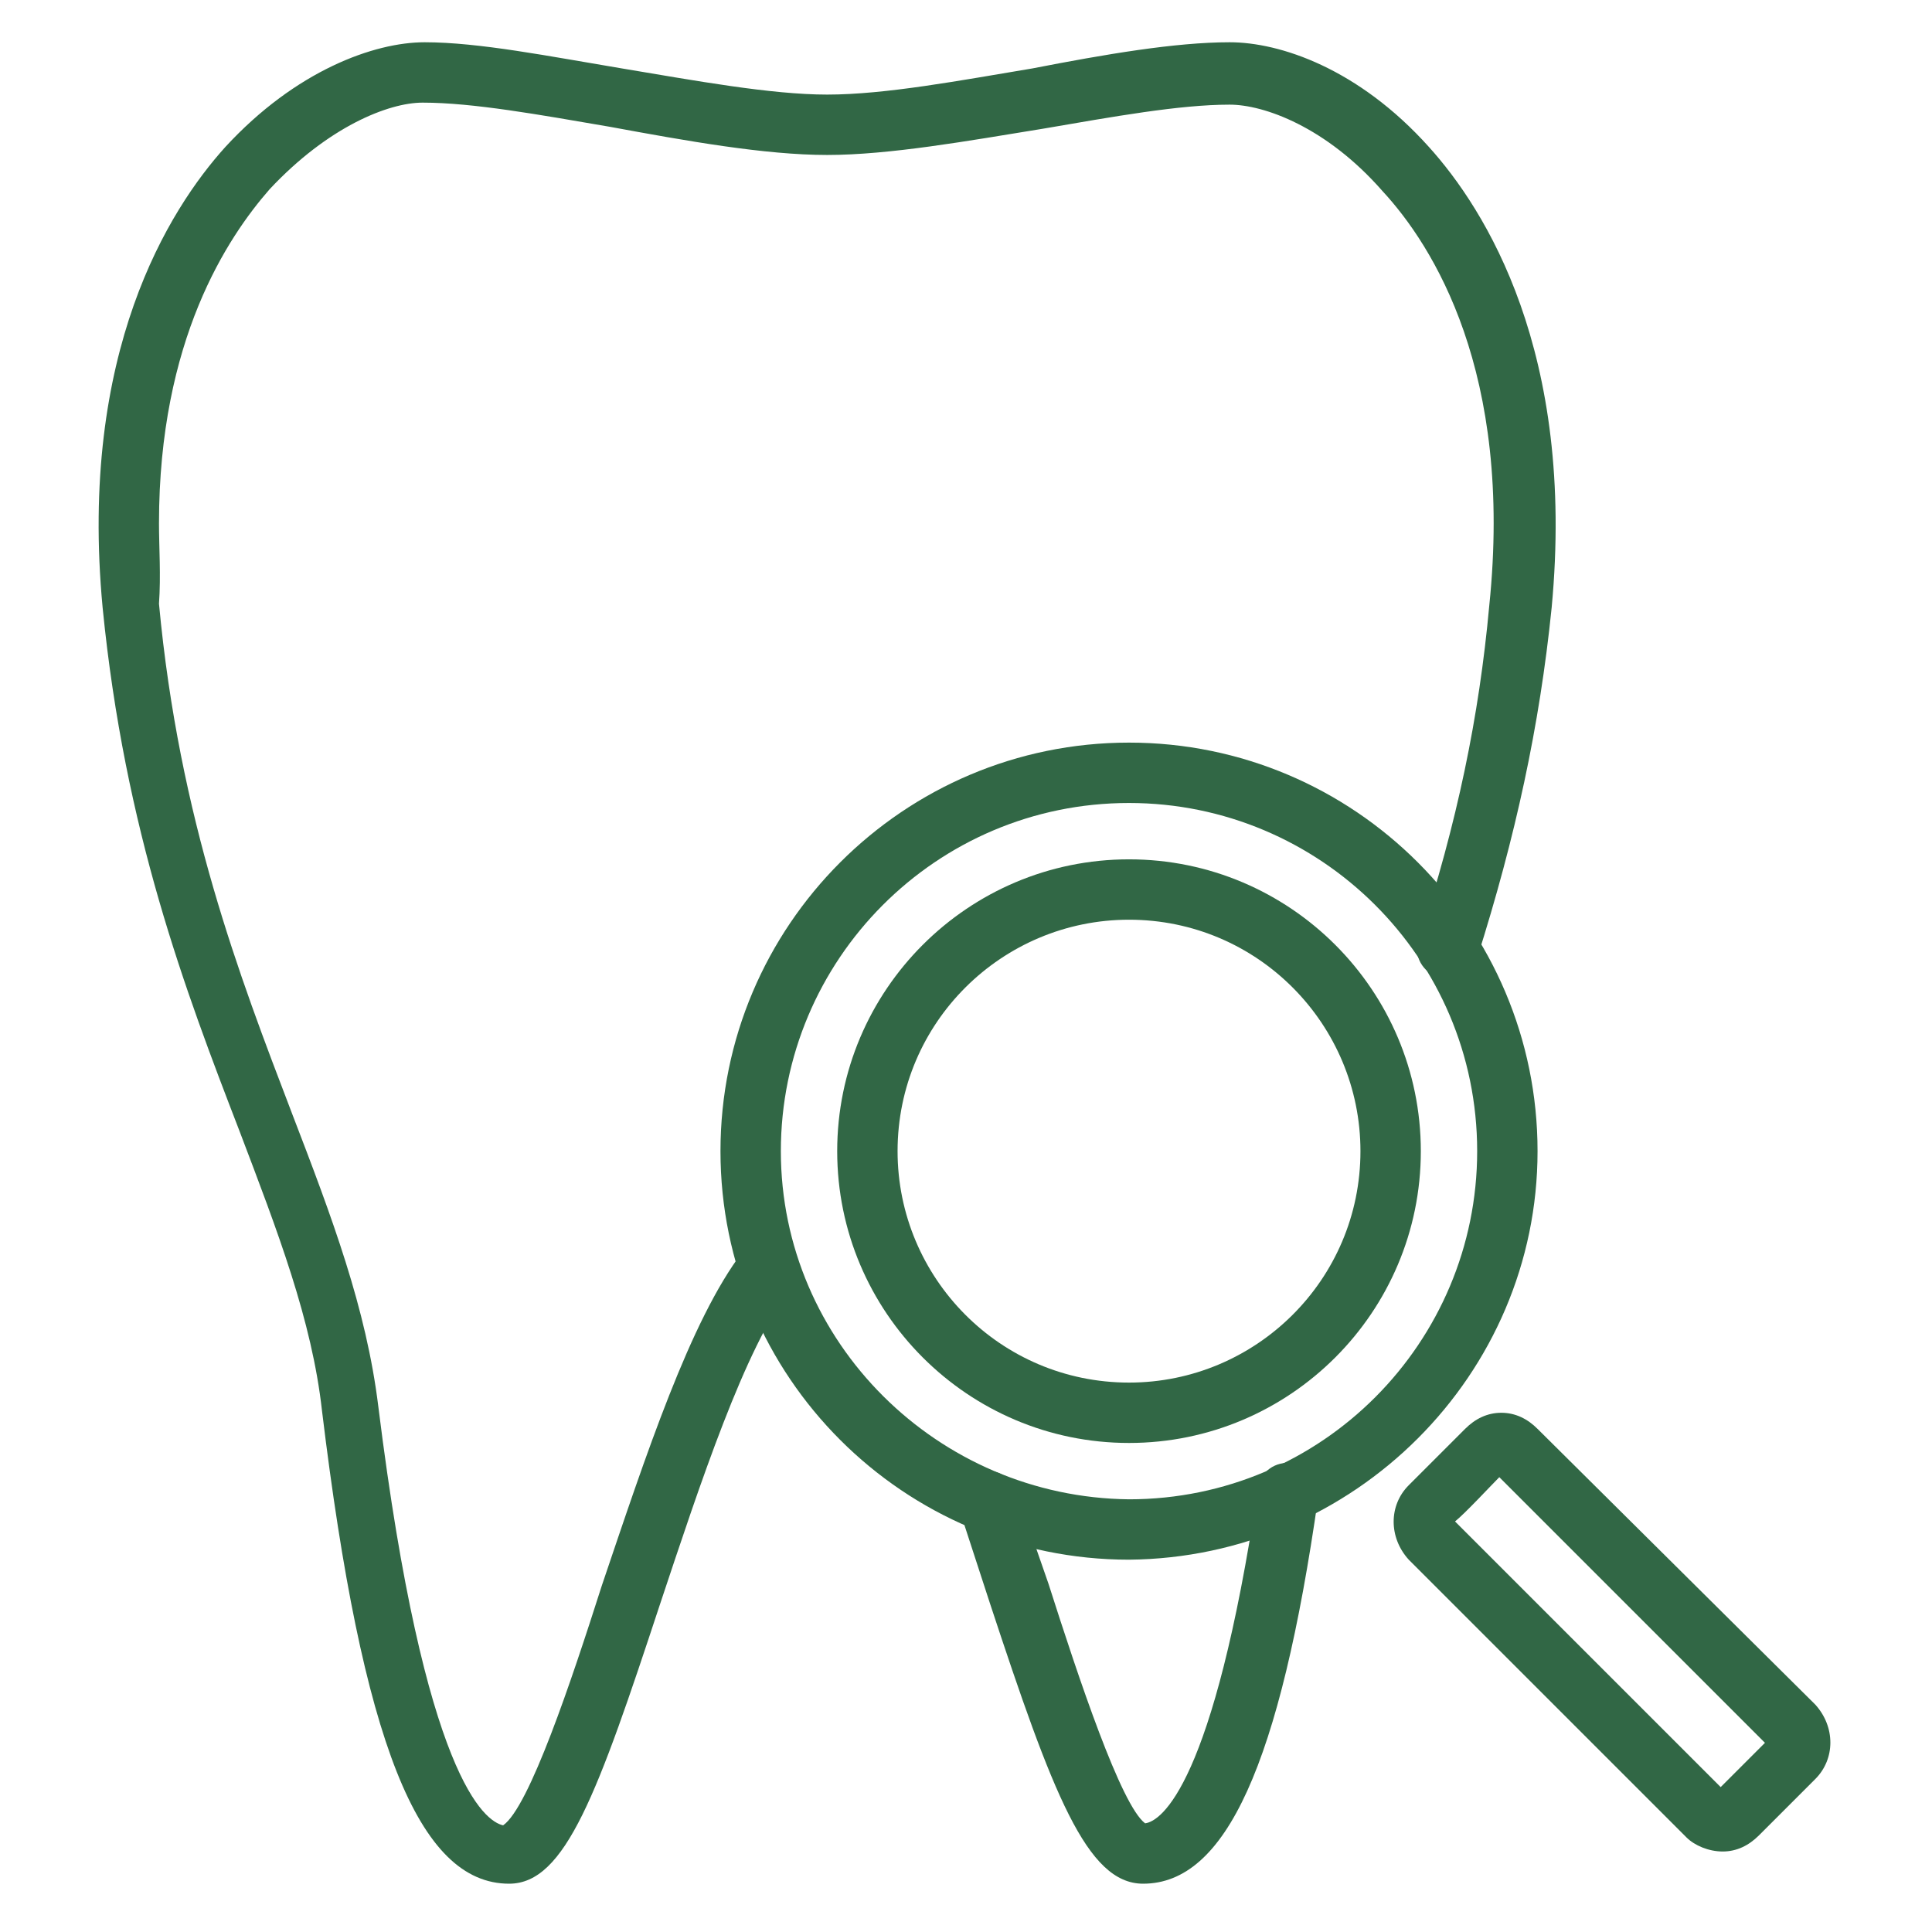
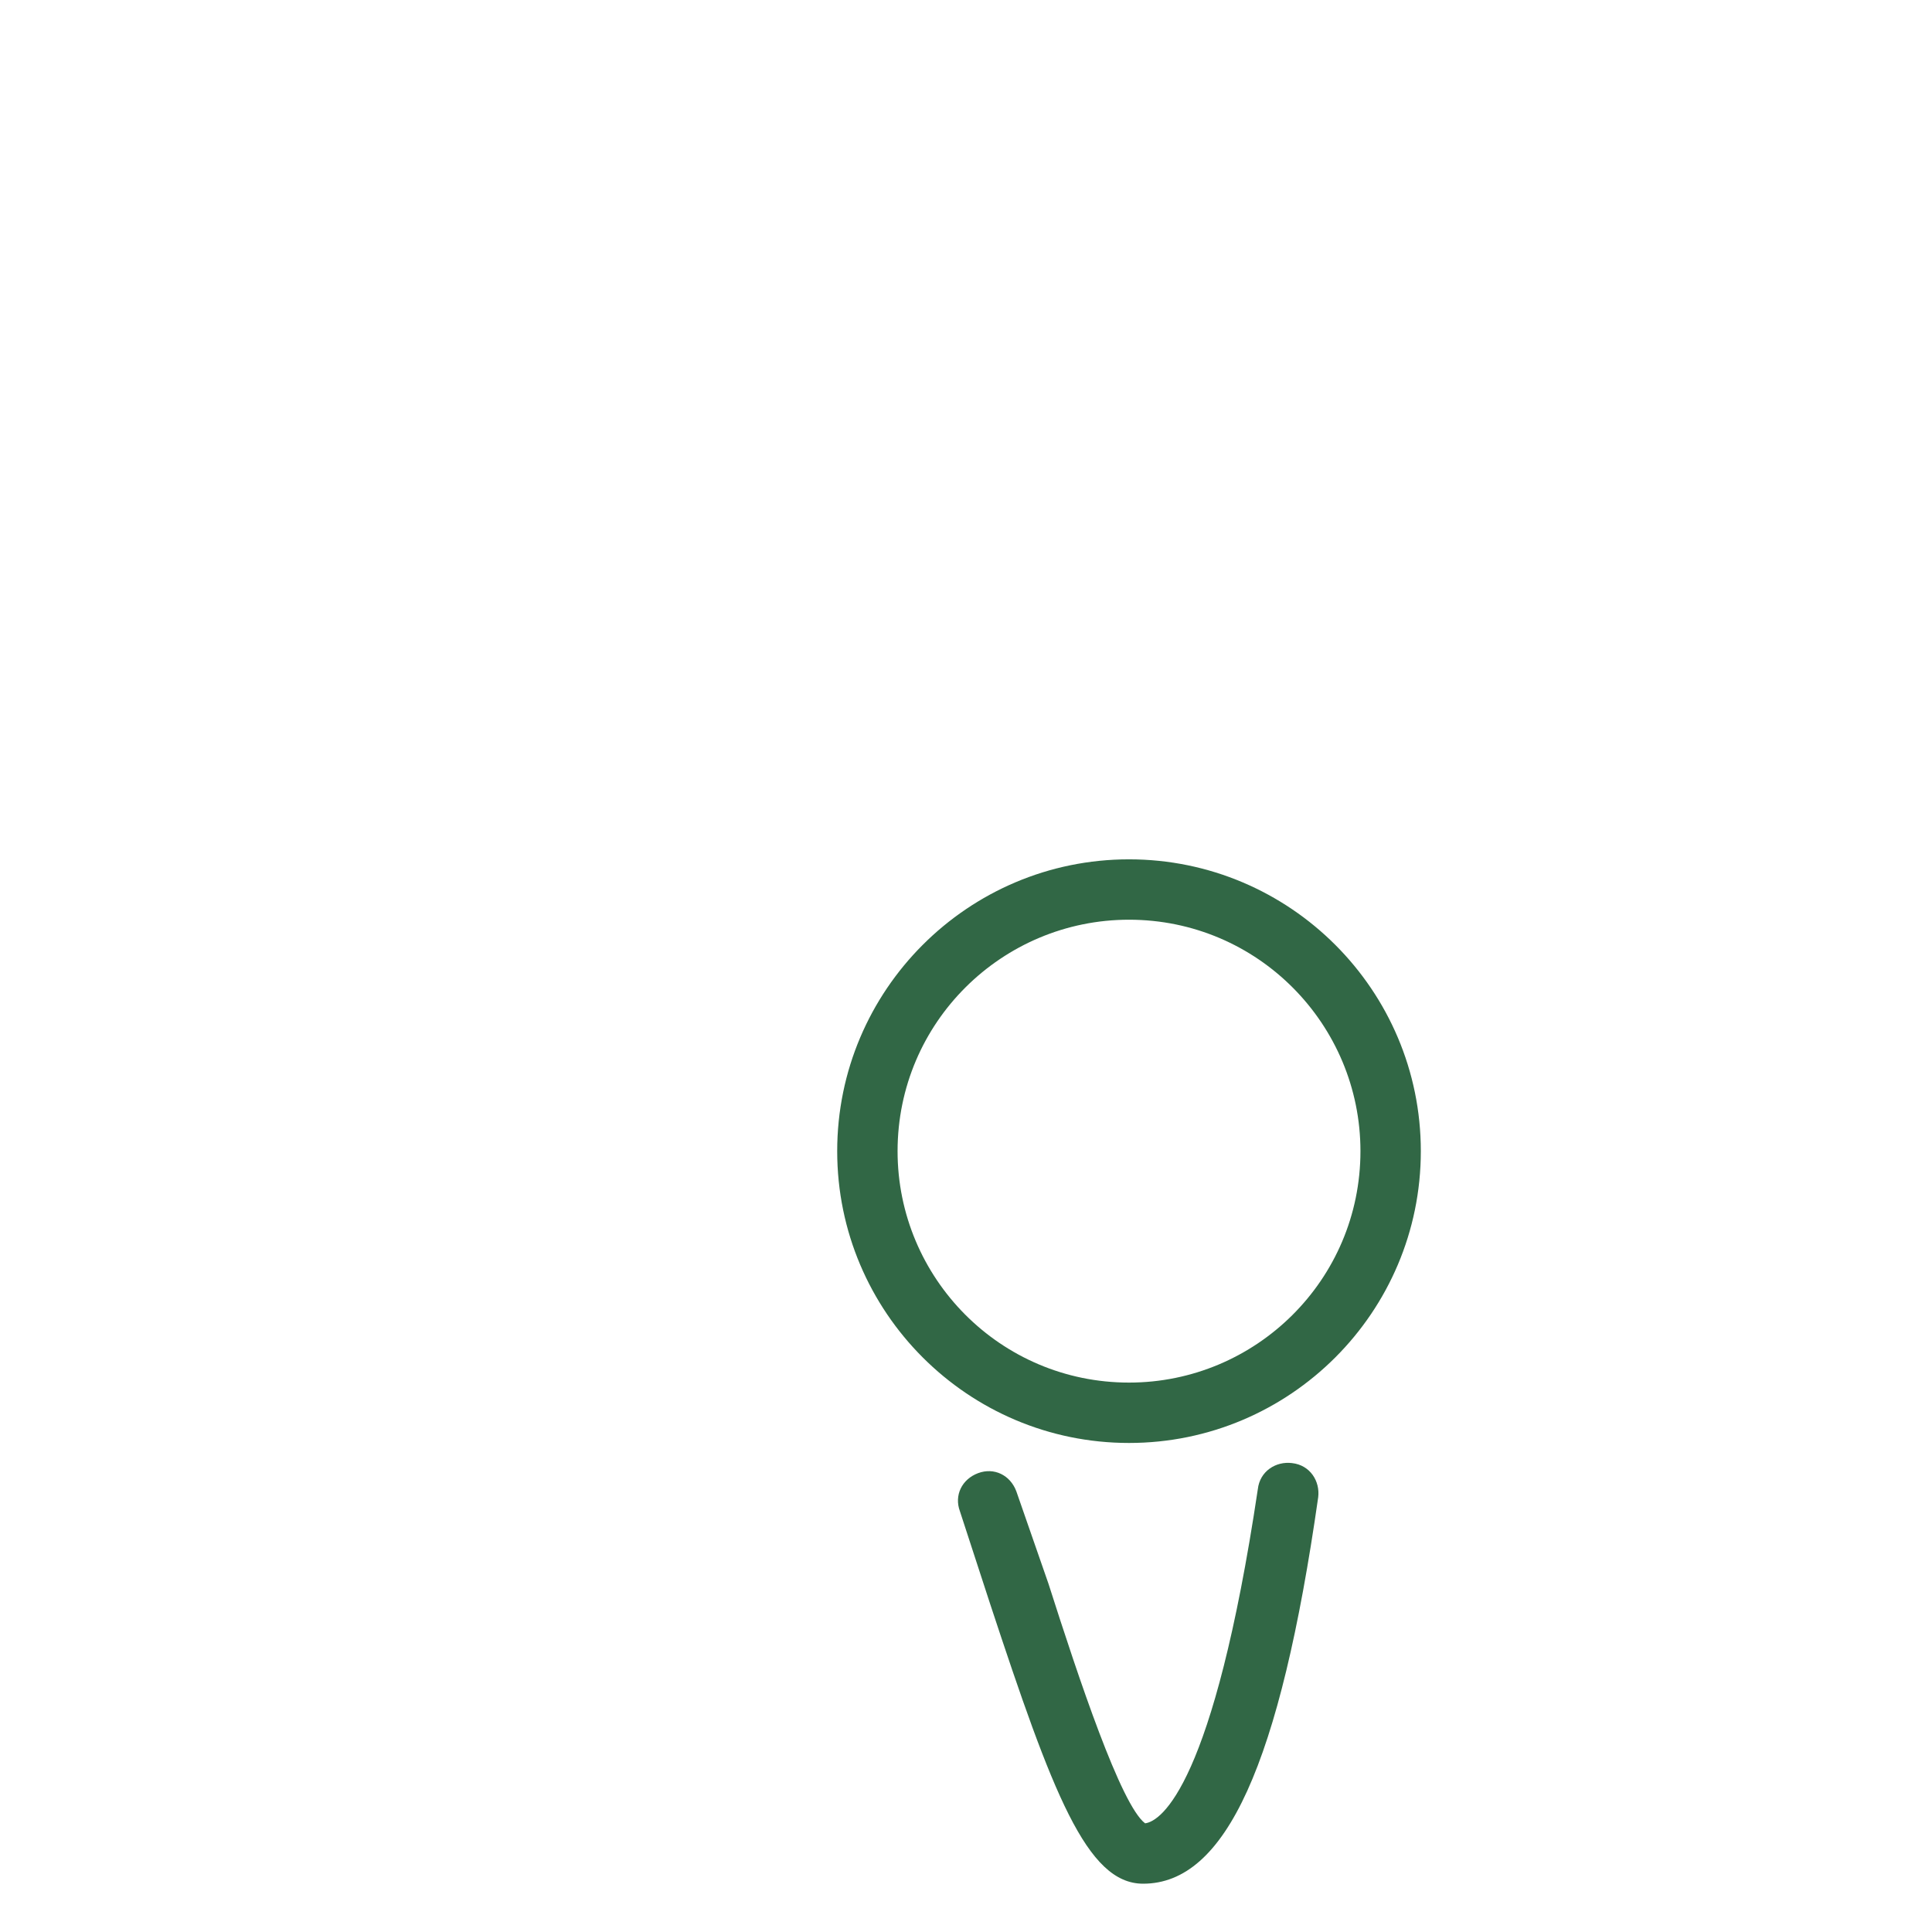
<svg xmlns="http://www.w3.org/2000/svg" version="1.1" id="レイヤー_1" x="0px" y="0px" viewBox="0 0 96 96" style="enable-background:new 0 0 96 96;" xml:space="preserve">
  <style type="text/css">
	.st0{fill:#316745;}
</style>
  <g>
    <g>
      <g>
-         <path class="st0" d="M70.6,57.2c0-8-6.5-14.5-14.5-14.5c-8,0-14.5,6.5-14.5,14.5c0,8,6.5,14.5,14.5,14.5     C64.1,71.7,70.6,65.2,70.6,57.2z M44.6,57.2c0-6.4,5.2-11.5,11.5-11.5c6.4,0,11.5,5.2,11.5,11.5c0,6.4-5.2,11.5-11.5,11.5     C49.7,68.7,44.6,63.5,44.6,57.2z" />
+         <path class="st0" d="M70.6,57.2c0-8-6.5-14.5-14.5-14.5c-8,0-14.5,6.5-14.5,14.5c0,8,6.5,14.5,14.5,14.5     C64.1,71.7,70.6,65.2,70.6,57.2M44.6,57.2c0-6.4,5.2-11.5,11.5-11.5c6.4,0,11.5,5.2,11.5,11.5c0,6.4-5.2,11.5-11.5,11.5     C49.7,68.7,44.6,63.5,44.6,57.2z" />
      </g>
      <g>
-         <path class="st0" d="M76.4,57.2c0-11.2-9.1-20.3-20.3-20.3c-11.2,0-20.3,9.1-20.3,20.3c0,11.2,9.1,20.3,20.3,20.3     C67.3,77.4,76.4,68.3,76.4,57.2z M38.8,57.2c0-9.5,7.7-17.3,17.3-17.3c9.5,0,17.3,7.7,17.3,17.3c0,9.5-7.7,17.3-17.3,17.3     C46.6,74.4,38.8,66.7,38.8,57.2z" />
-       </g>
+         </g>
      <g>
-         <path class="st0" d="M85.6,92c0.7,0,1.3-0.3,1.8-0.8l2.8-2.8c1-1,1-2.6,0-3.7L76.4,71c-0.5-0.5-1.1-0.8-1.8-0.8s-1.3,0.3-1.8,0.8     l-2.8,2.8c-1,1-1,2.6,0,3.7l13.8,13.8C84.2,91.7,84.9,92,85.6,92z M74.5,73.4c0.6,0.6,12.7,12.7,13.2,13.2     c-0.4,0.4-1.8,1.8-2.2,2.2C85,88.3,72.9,76.2,72.3,75.6C72.8,75.2,74.1,73.8,74.5,73.4z" />
-       </g>
+         </g>
    </g>
    <g>
-       <path class="st0" d="M70.5,46.7c-0.3,0.8,0.2,1.6,1,1.9c0.8,0.3,1.6-0.2,1.9-1c1.9-6,3.1-11.5,3.7-17.4    c1.2-12.7-3.3-19.8-6.1-22.9c-3.5-3.9-7.4-5.2-9.9-5.2c-2.7,0-6.2,0.6-9.8,1.3C47.7,4,44,4.7,41.1,4.7c-2.8,0-6.6-0.7-10.2-1.3    c-3.6-0.6-7.1-1.3-9.8-1.3c-2.5,0-6.4,1.4-9.9,5.2c-2.8,3.1-7.3,10.2-6.1,22.9c1.1,11.1,4.1,19,6.8,26c1.9,5,3.6,9.4,4.1,13.9    c2,16.5,4.8,23.5,9.3,23.5c2.8,0,4.4-4.5,7.5-13.9c2-6,4.2-12.7,6.5-15.7c0.5-0.7,0.4-1.6-0.3-2.1c-0.7-0.5-1.6-0.4-2.1,0.3    c-2.6,3.4-4.8,10.1-7,16.6c-1.5,4.7-3.6,11-4.9,11.9c-0.9-0.2-3.9-2.3-6.2-20.8c-0.6-4.9-2.3-9.4-4.3-14.6    c-2.6-6.8-5.6-14.6-6.6-25.3C8,28.6,7.9,27.2,7.9,26c0-9.1,3.4-14.2,5.5-16.6c2.9-3.1,5.9-4.3,7.6-4.3c2.5,0,5.8,0.6,9.3,1.2    C34.1,7,38,7.7,41.1,7.7c3.1,0,7-0.7,10.7-1.3c3.5-0.6,6.8-1.2,9.3-1.2c1.7,0,4.8,1.1,7.6,4.3c2.5,2.7,6.5,9,5.3,20.6    C73.5,35.6,72.4,40.9,70.5,46.7z" />
-     </g>
+       </g>
    <g>
      <path class="st0" d="M56.8,93.6c4.1,0,6.8-5.9,8.7-19.2c0.1-0.8-0.4-1.6-1.3-1.7c-0.8-0.1-1.6,0.4-1.7,1.3    c-2.2,14.7-4.8,16.5-5.6,16.6c-1.2-0.9-3.3-7.2-4.8-11.9l-1.6-4.6c-0.3-0.8-1.1-1.2-1.9-0.9c-0.8,0.3-1.2,1.1-0.9,1.9l1.5,4.6    C52.3,89.1,54,93.6,56.8,93.6z" />
    </g>
  </g>
  <g>
</g>
  <g>
</g>
  <g>
</g>
  <g>
</g>
  <g>
</g>
  <g>
</g>
  <g>
</g>
  <g>
</g>
  <g>
</g>
  <g>
</g>
  <g>
</g>
  <g>
</g>
  <g>
</g>
  <g>
</g>
  <g>
</g>
</svg>